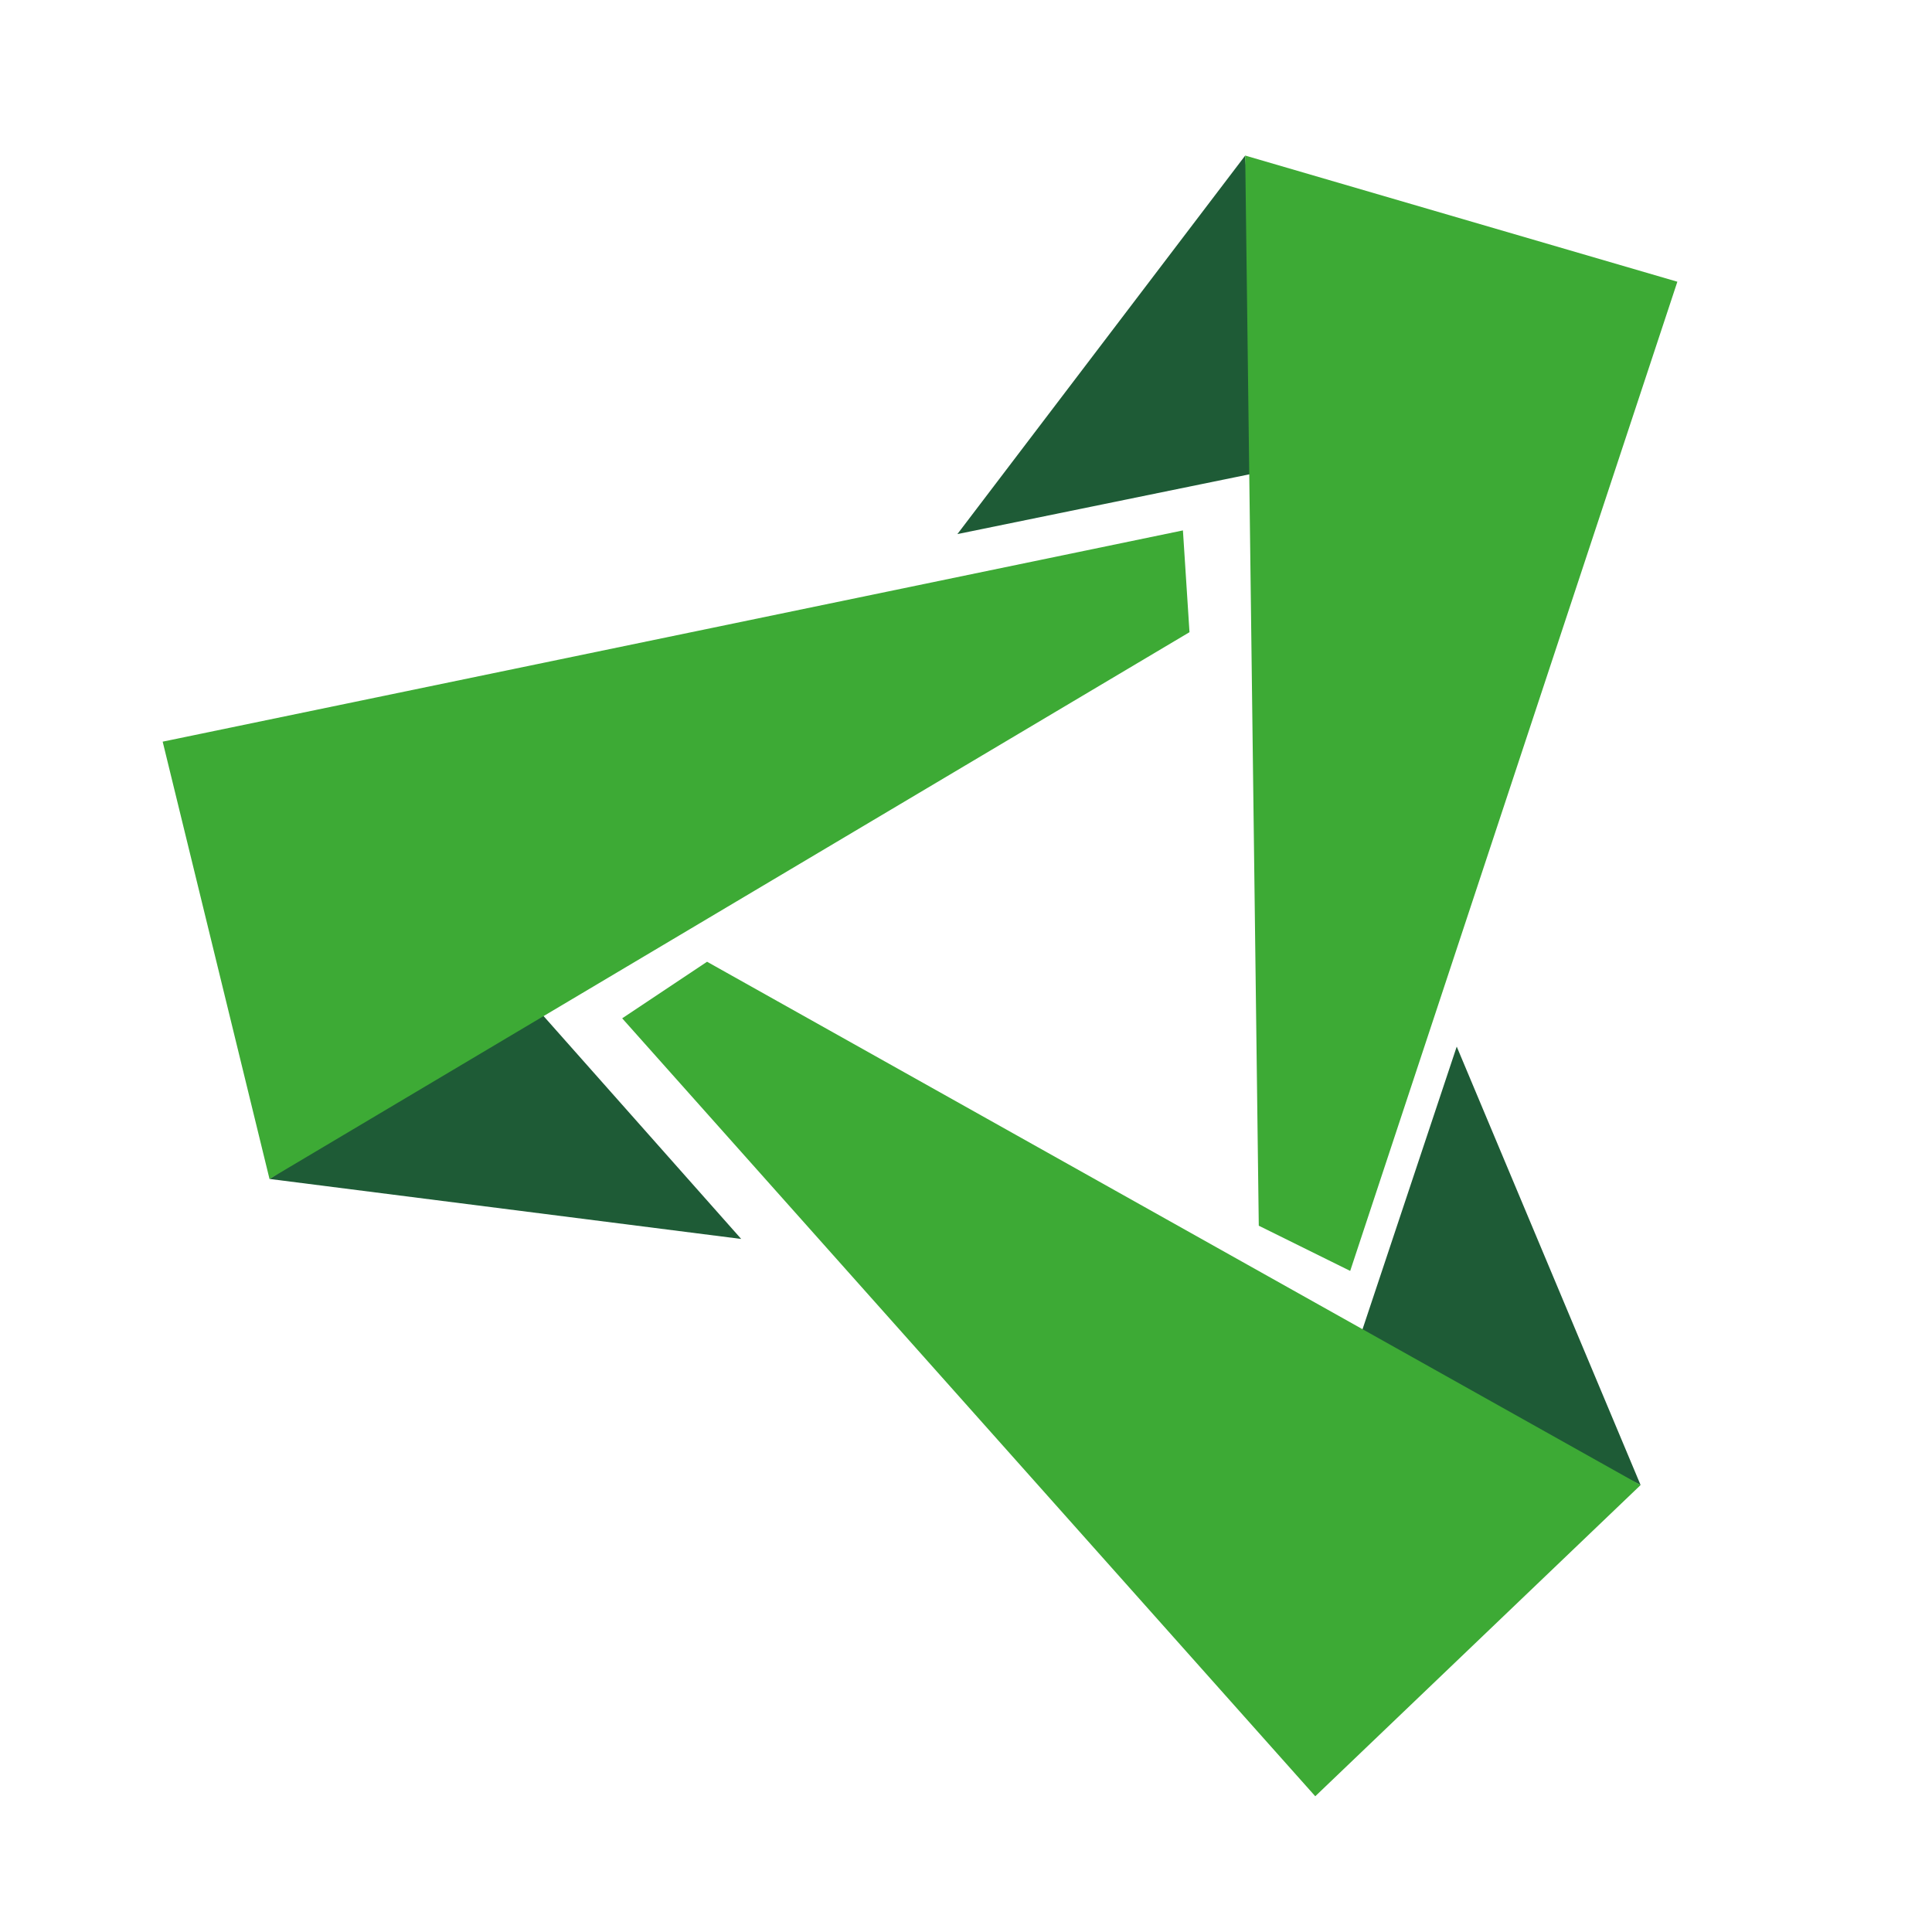
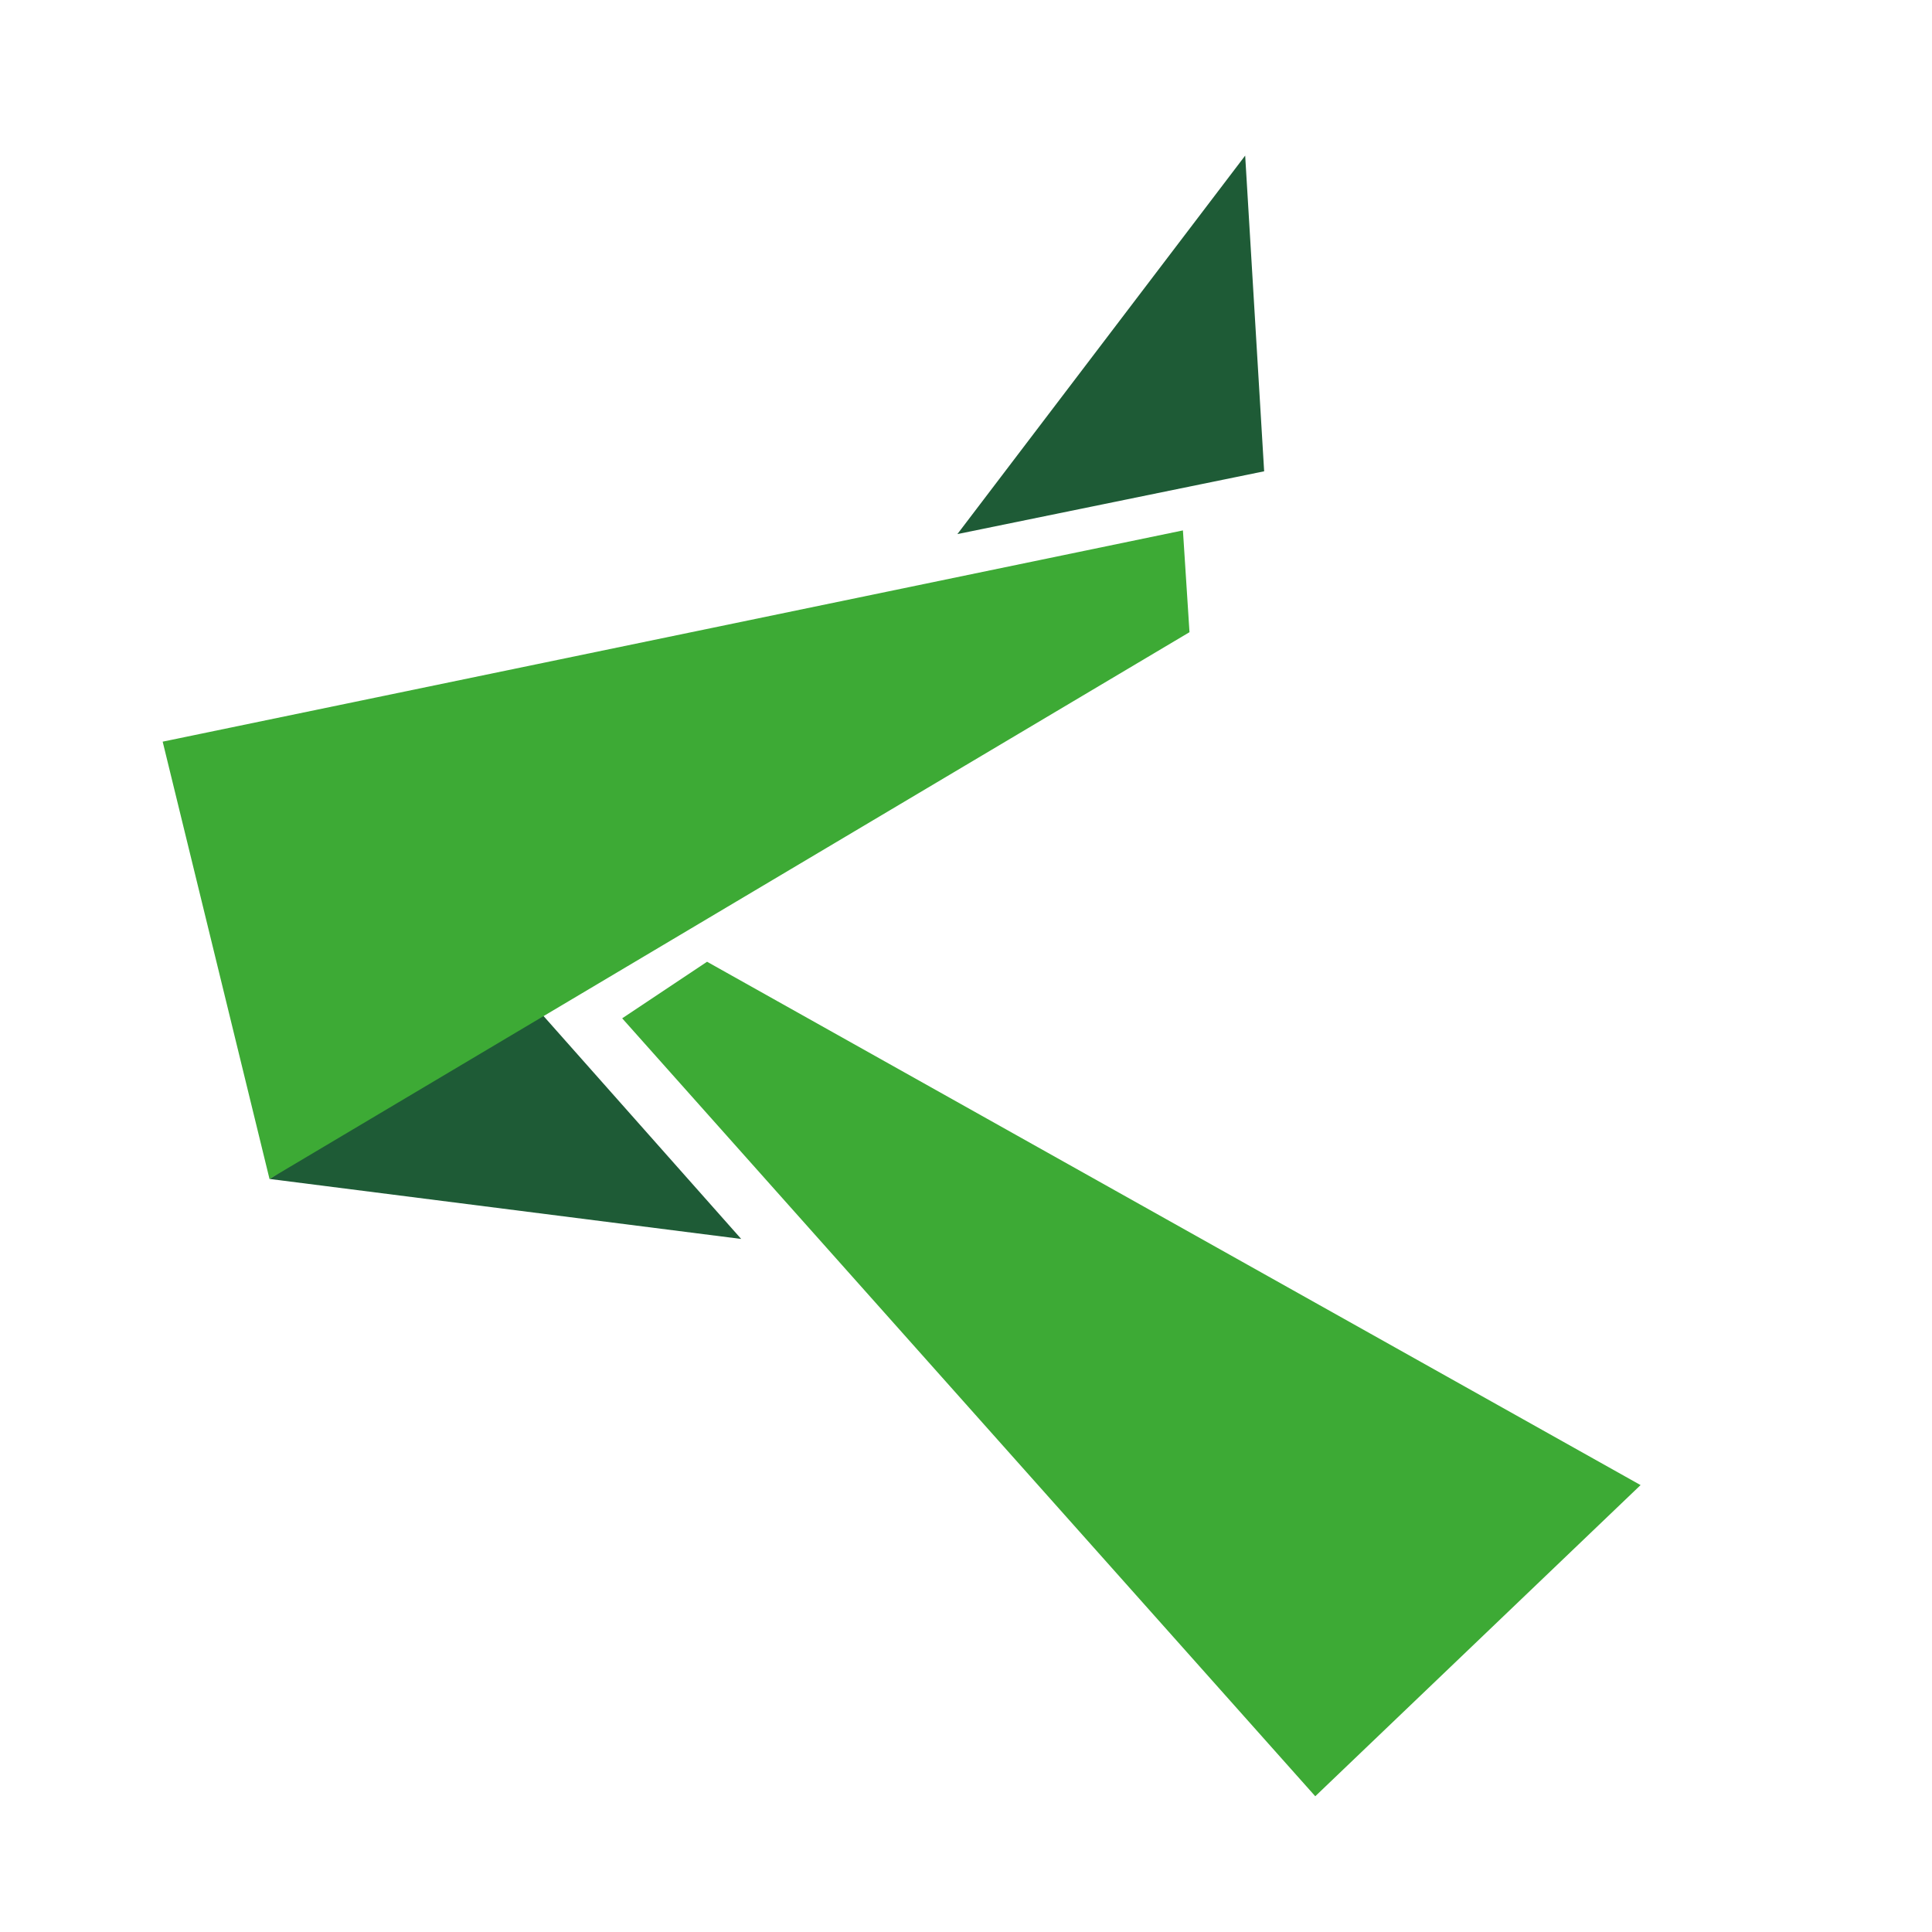
<svg xmlns="http://www.w3.org/2000/svg" width="50" height="50" viewBox="0 0 50 50" fill="none">
  <mask id="mask0_30_1024" style="mask-type:alpha" maskUnits="userSpaceOnUse" x="0" y="0" width="50" height="50">
    <rect width="50" height="50" fill="white" />
  </mask>
  <g mask="url(#mask0_30_1024)">
-     <path d="M37.7 27.086L35.138 34.773L42.459 38.434L37.7 27.086Z" fill="#1E5B36" />
+     <path d="M37.7 27.086L42.459 38.434L37.7 27.086Z" fill="#1E5B36" />
    <path d="M18.299 24.89L16.102 26.354L34.039 46.487L42.458 38.434L18.299 24.89Z" fill="#3DAA35" />
    <path d="M24.777 13.822L32.716 12.197L32.225 4.027L24.777 13.822Z" fill="#1E5B36" />
-     <path d="M32.577 31.721L34.943 32.891L43.41 7.291L32.226 4.026L32.577 31.721Z" fill="#3DAA35" />
    <path d="M19.182 32.064L13.806 26.001L6.975 30.511L19.182 32.064Z" fill="#1E5B36" />
    <path d="M30.784 16.361L30.614 13.727L4.21 19.194L6.975 30.512L30.784 16.361Z" fill="#3DAA35" />
  </g>
</svg>